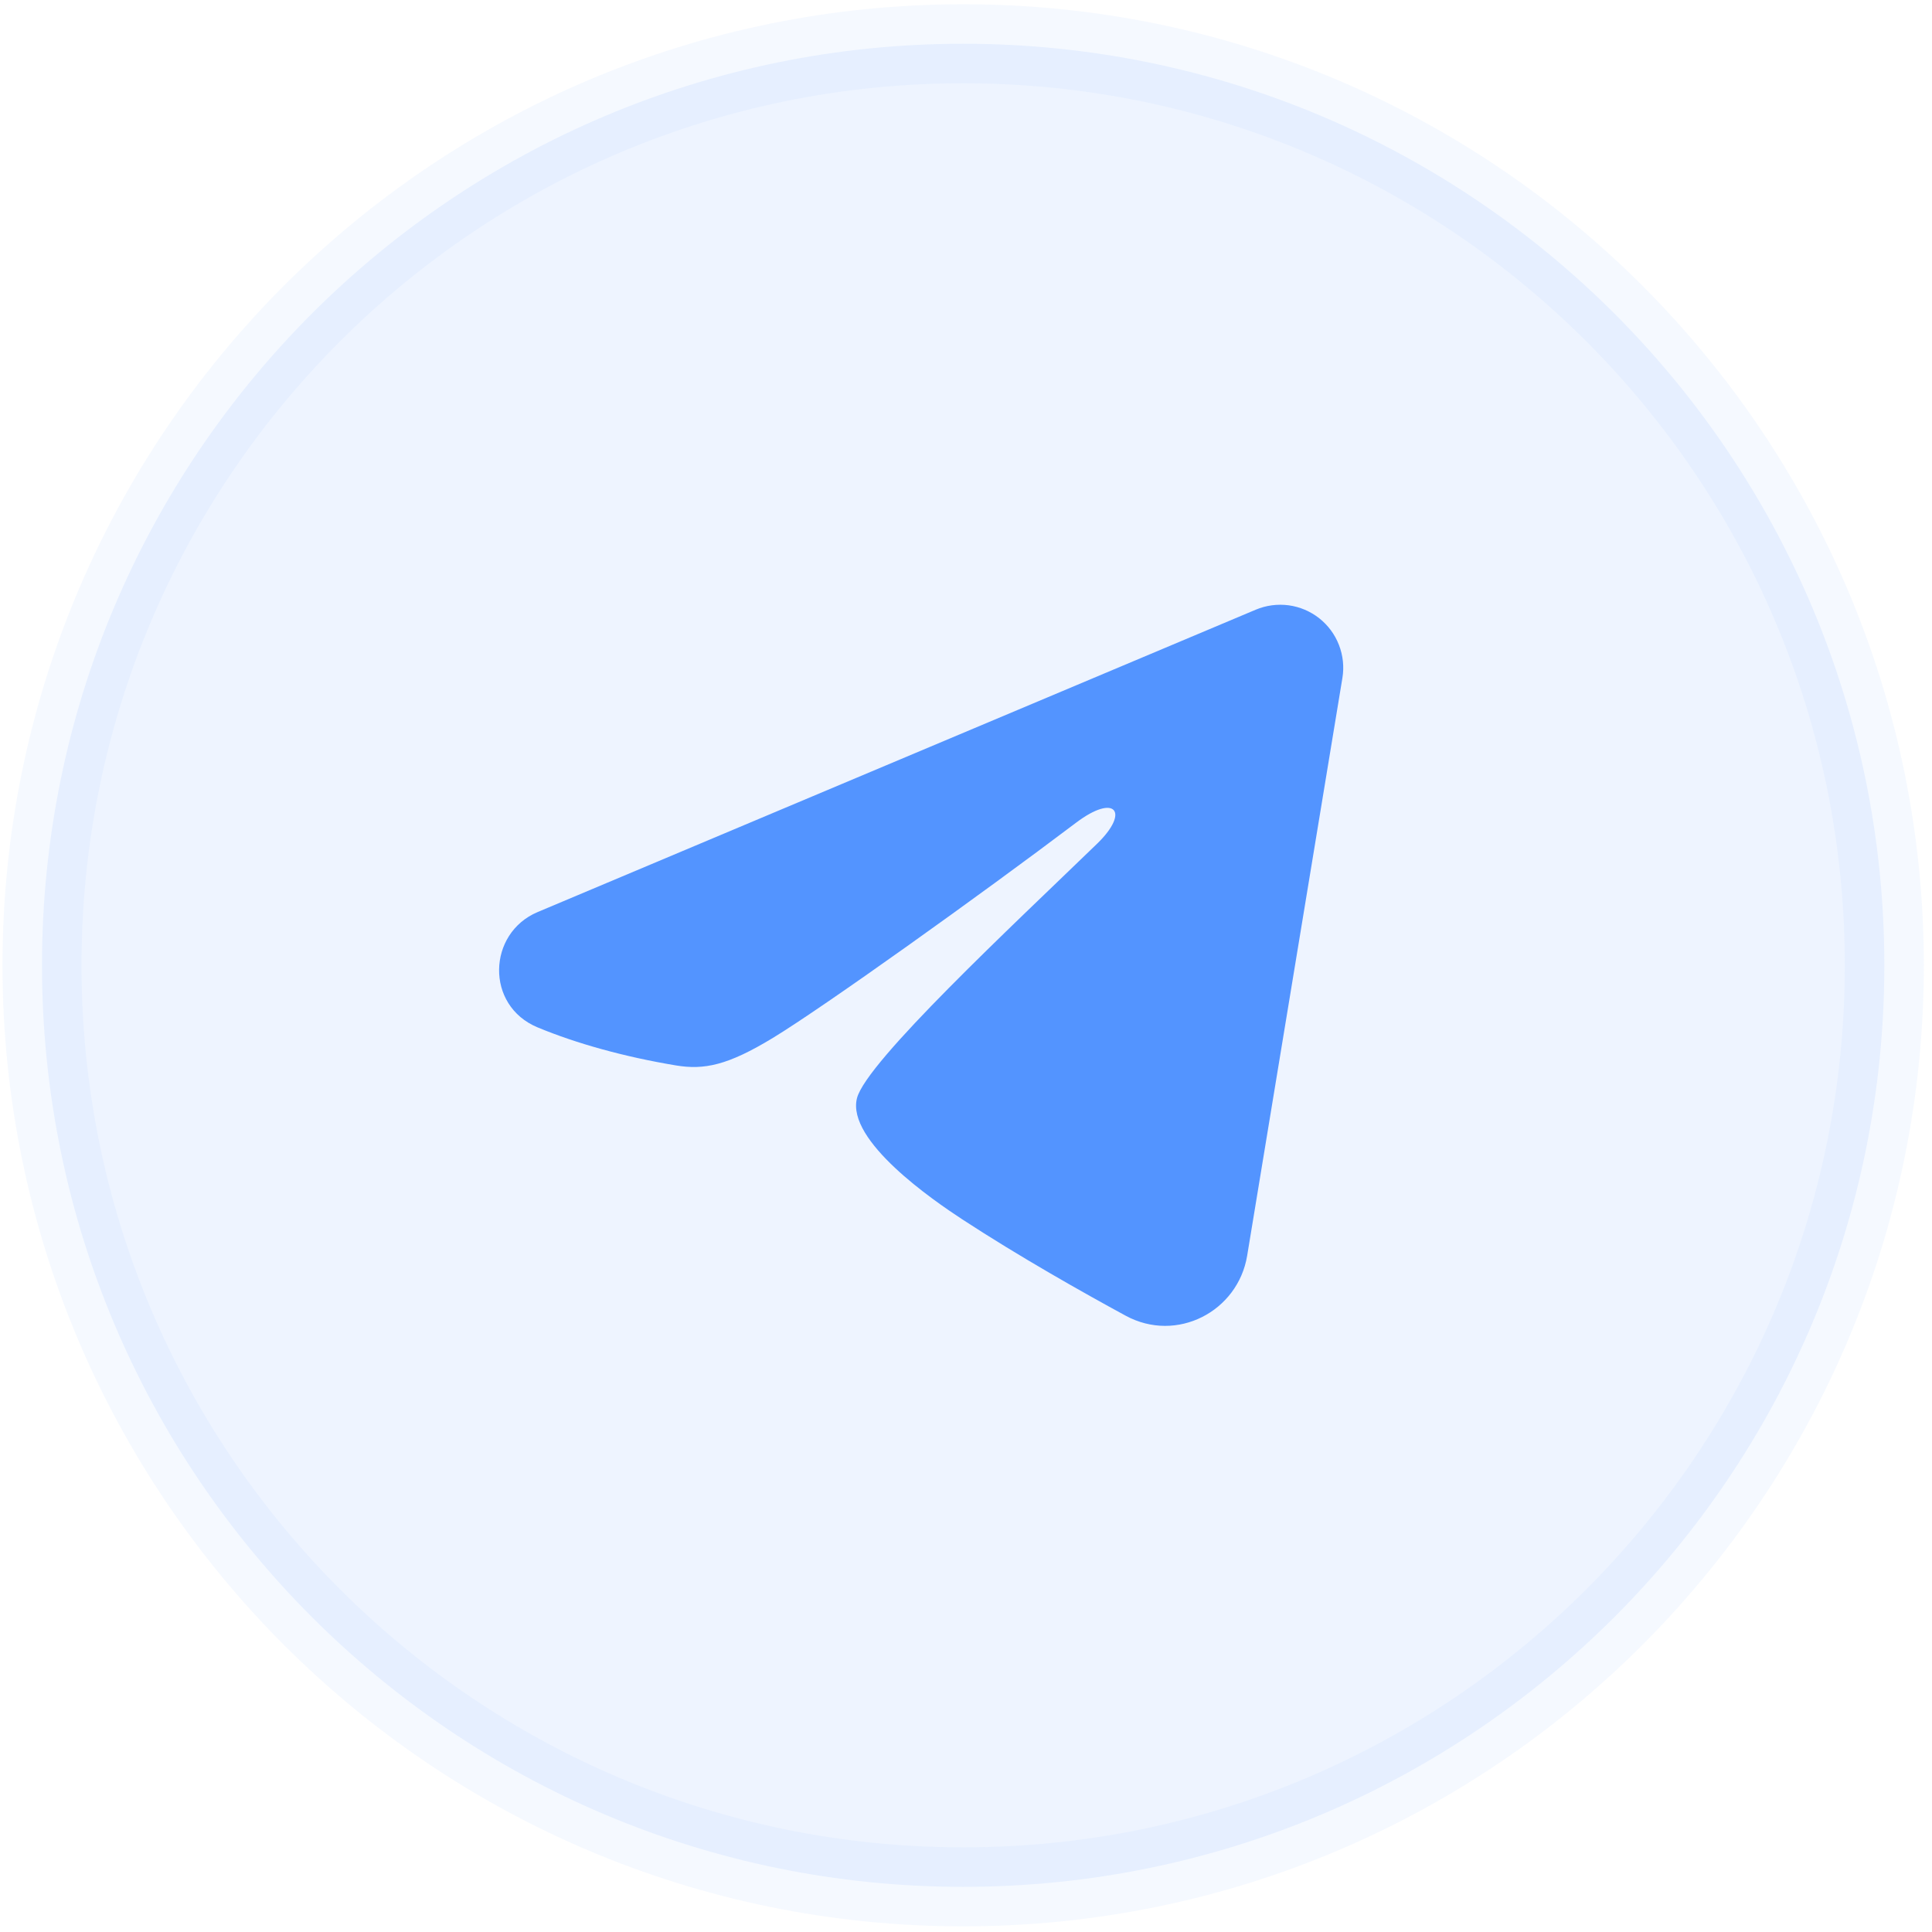
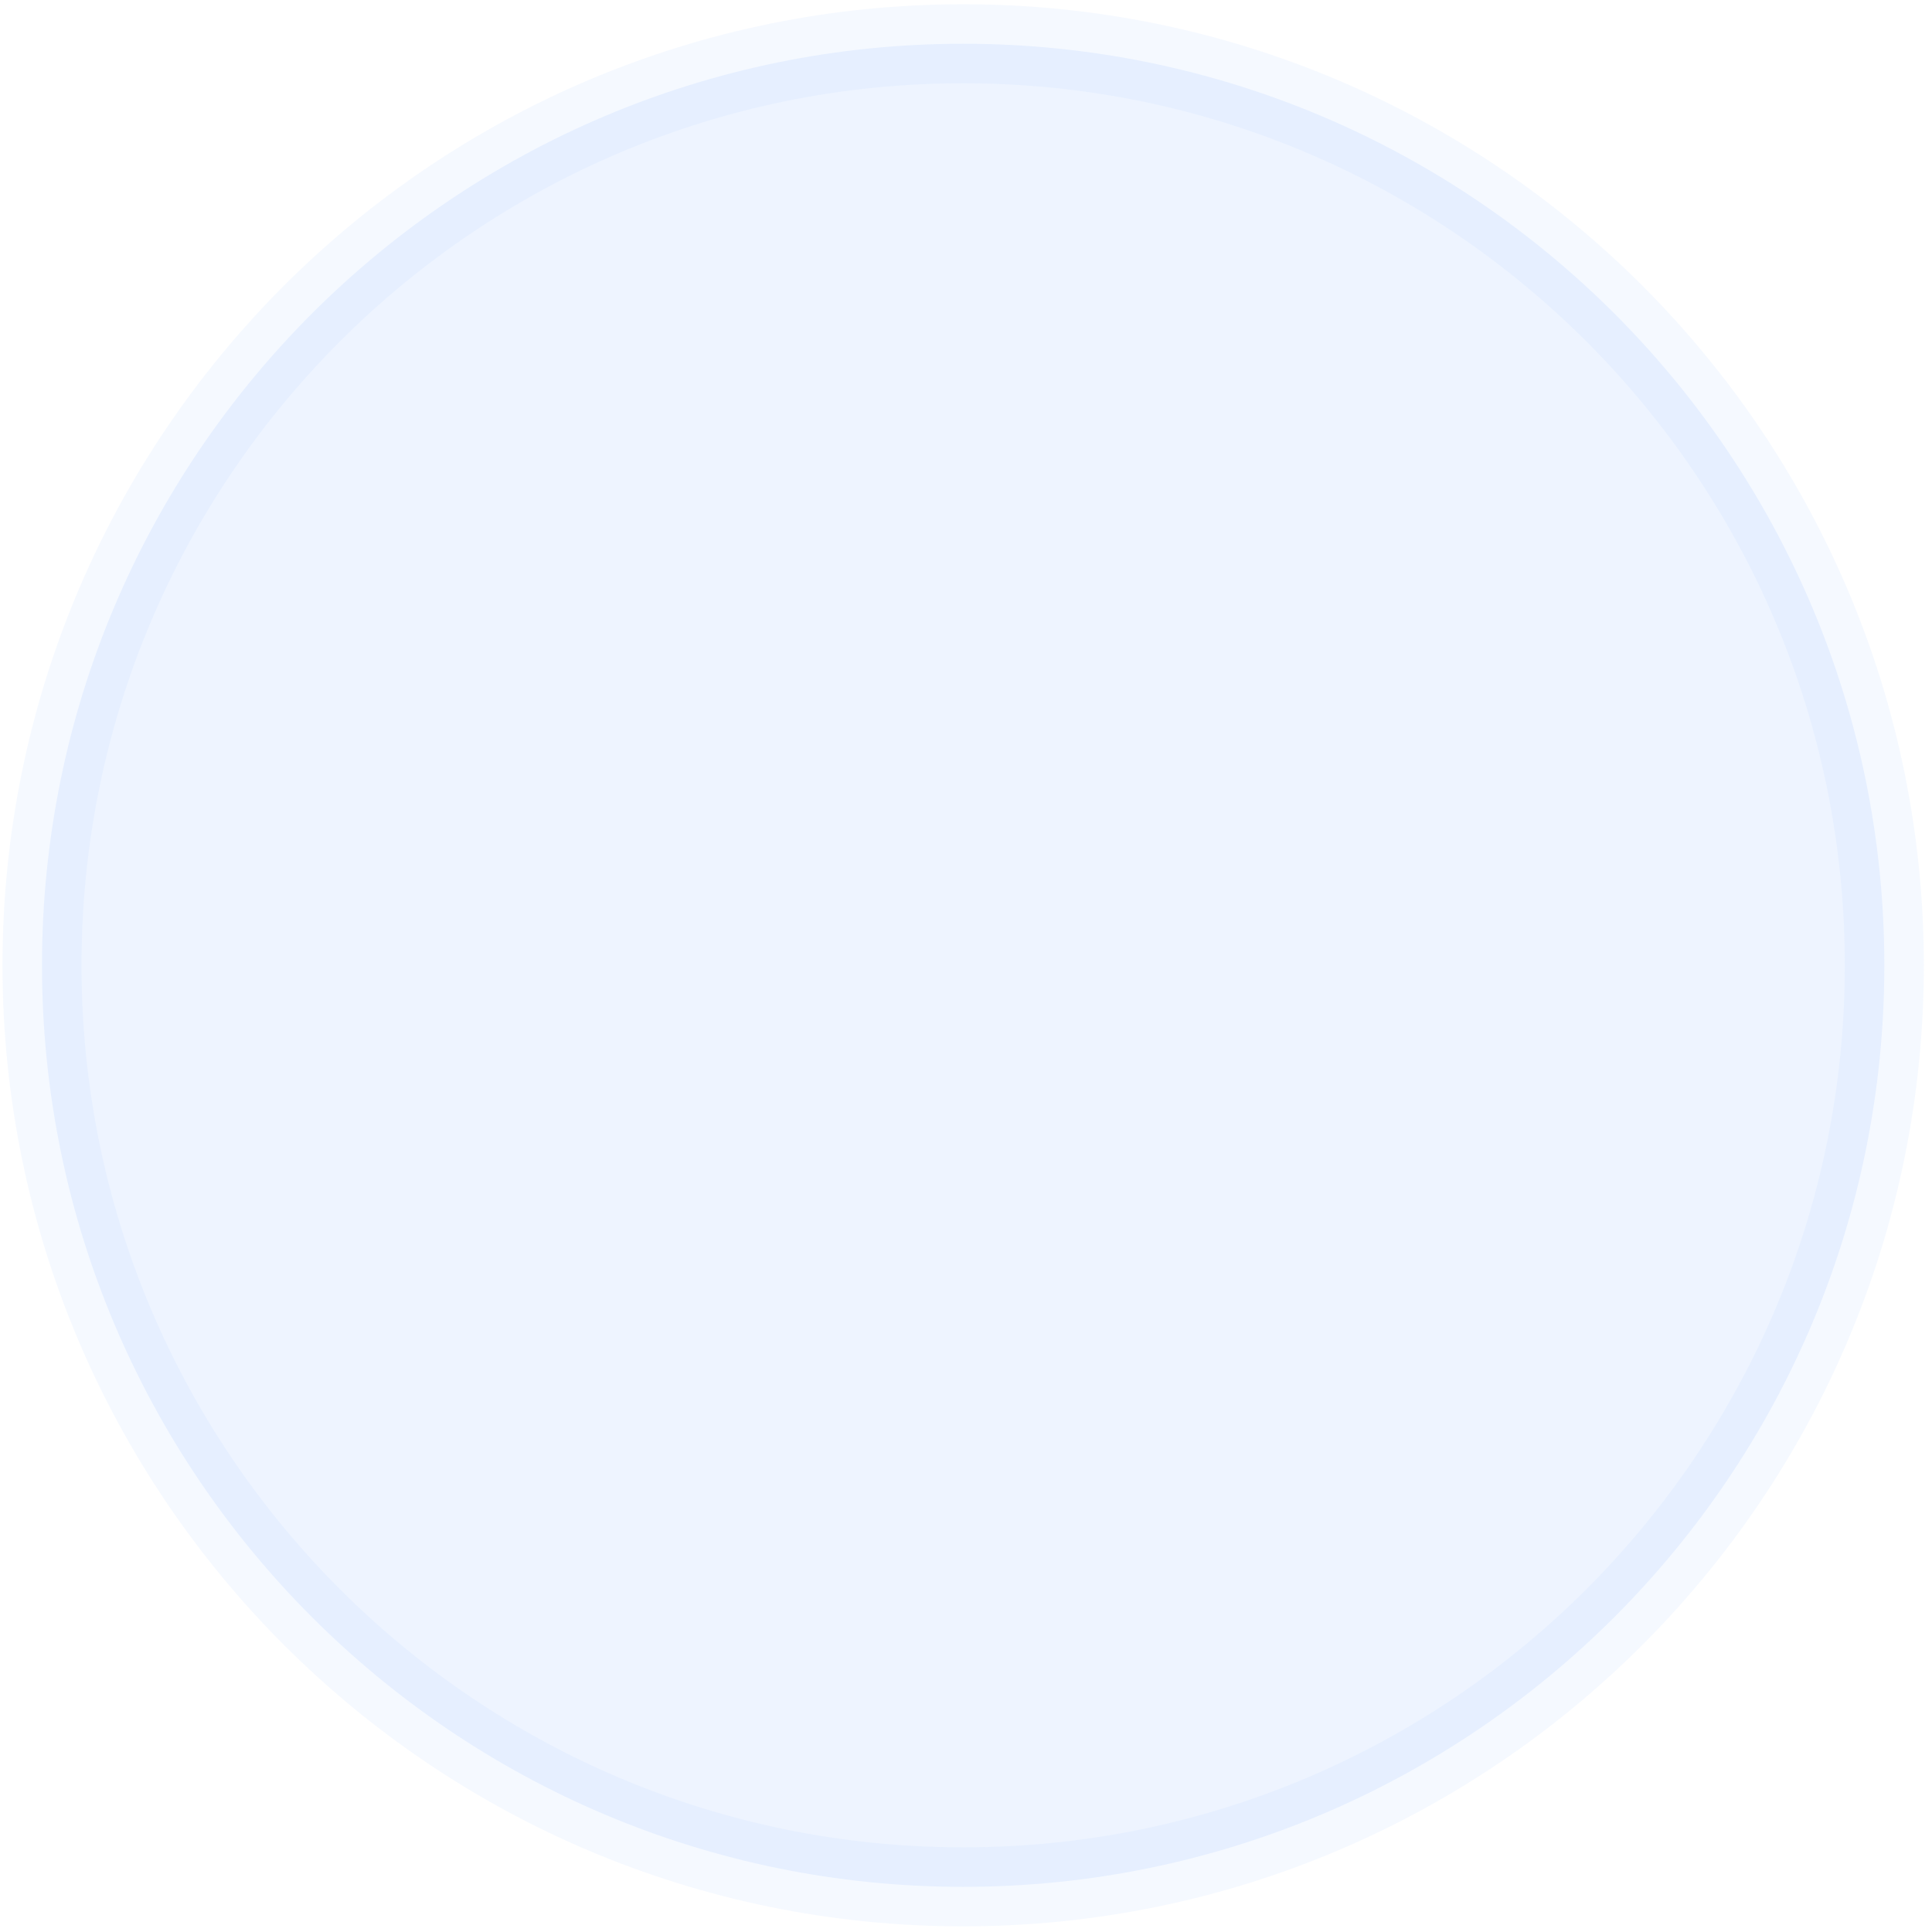
<svg xmlns="http://www.w3.org/2000/svg" width="46" height="46" viewBox="0 0 46 46" fill="none">
  <path opacity="0.1" fill-rule="evenodd" clip-rule="evenodd" d="M22.933 44.925C35.045 44.925 44.865 35.102 44.865 22.984C44.865 10.866 35.045 1.042 22.933 1.042C10.819 1.042 1 10.866 1 22.984C1 35.102 10.819 44.925 22.933 44.925Z" fill="#5394FF" stroke="#9AC0FF" stroke-width="1.881" />
-   <path fill-rule="evenodd" clip-rule="evenodd" d="M29.9 14.516C30.147 14.412 30.418 14.377 30.683 14.412C30.949 14.448 31.2 14.555 31.411 14.721C31.621 14.887 31.784 15.107 31.88 15.357C31.977 15.606 32.006 15.878 31.962 16.142L29.694 29.899C29.474 31.226 28.018 31.987 26.801 31.326C25.783 30.773 24.271 29.921 22.911 29.032C22.231 28.587 20.148 27.162 20.404 26.148C20.624 25.281 24.124 22.023 26.124 20.086C26.909 19.325 26.551 18.886 25.624 19.586C23.322 21.324 19.626 23.967 18.404 24.711C17.326 25.367 16.764 25.479 16.092 25.367C14.866 25.163 13.729 24.847 12.801 24.462C11.547 23.942 11.608 22.218 12.8 21.716L29.9 14.516Z" fill="#5394FF" />
</svg>